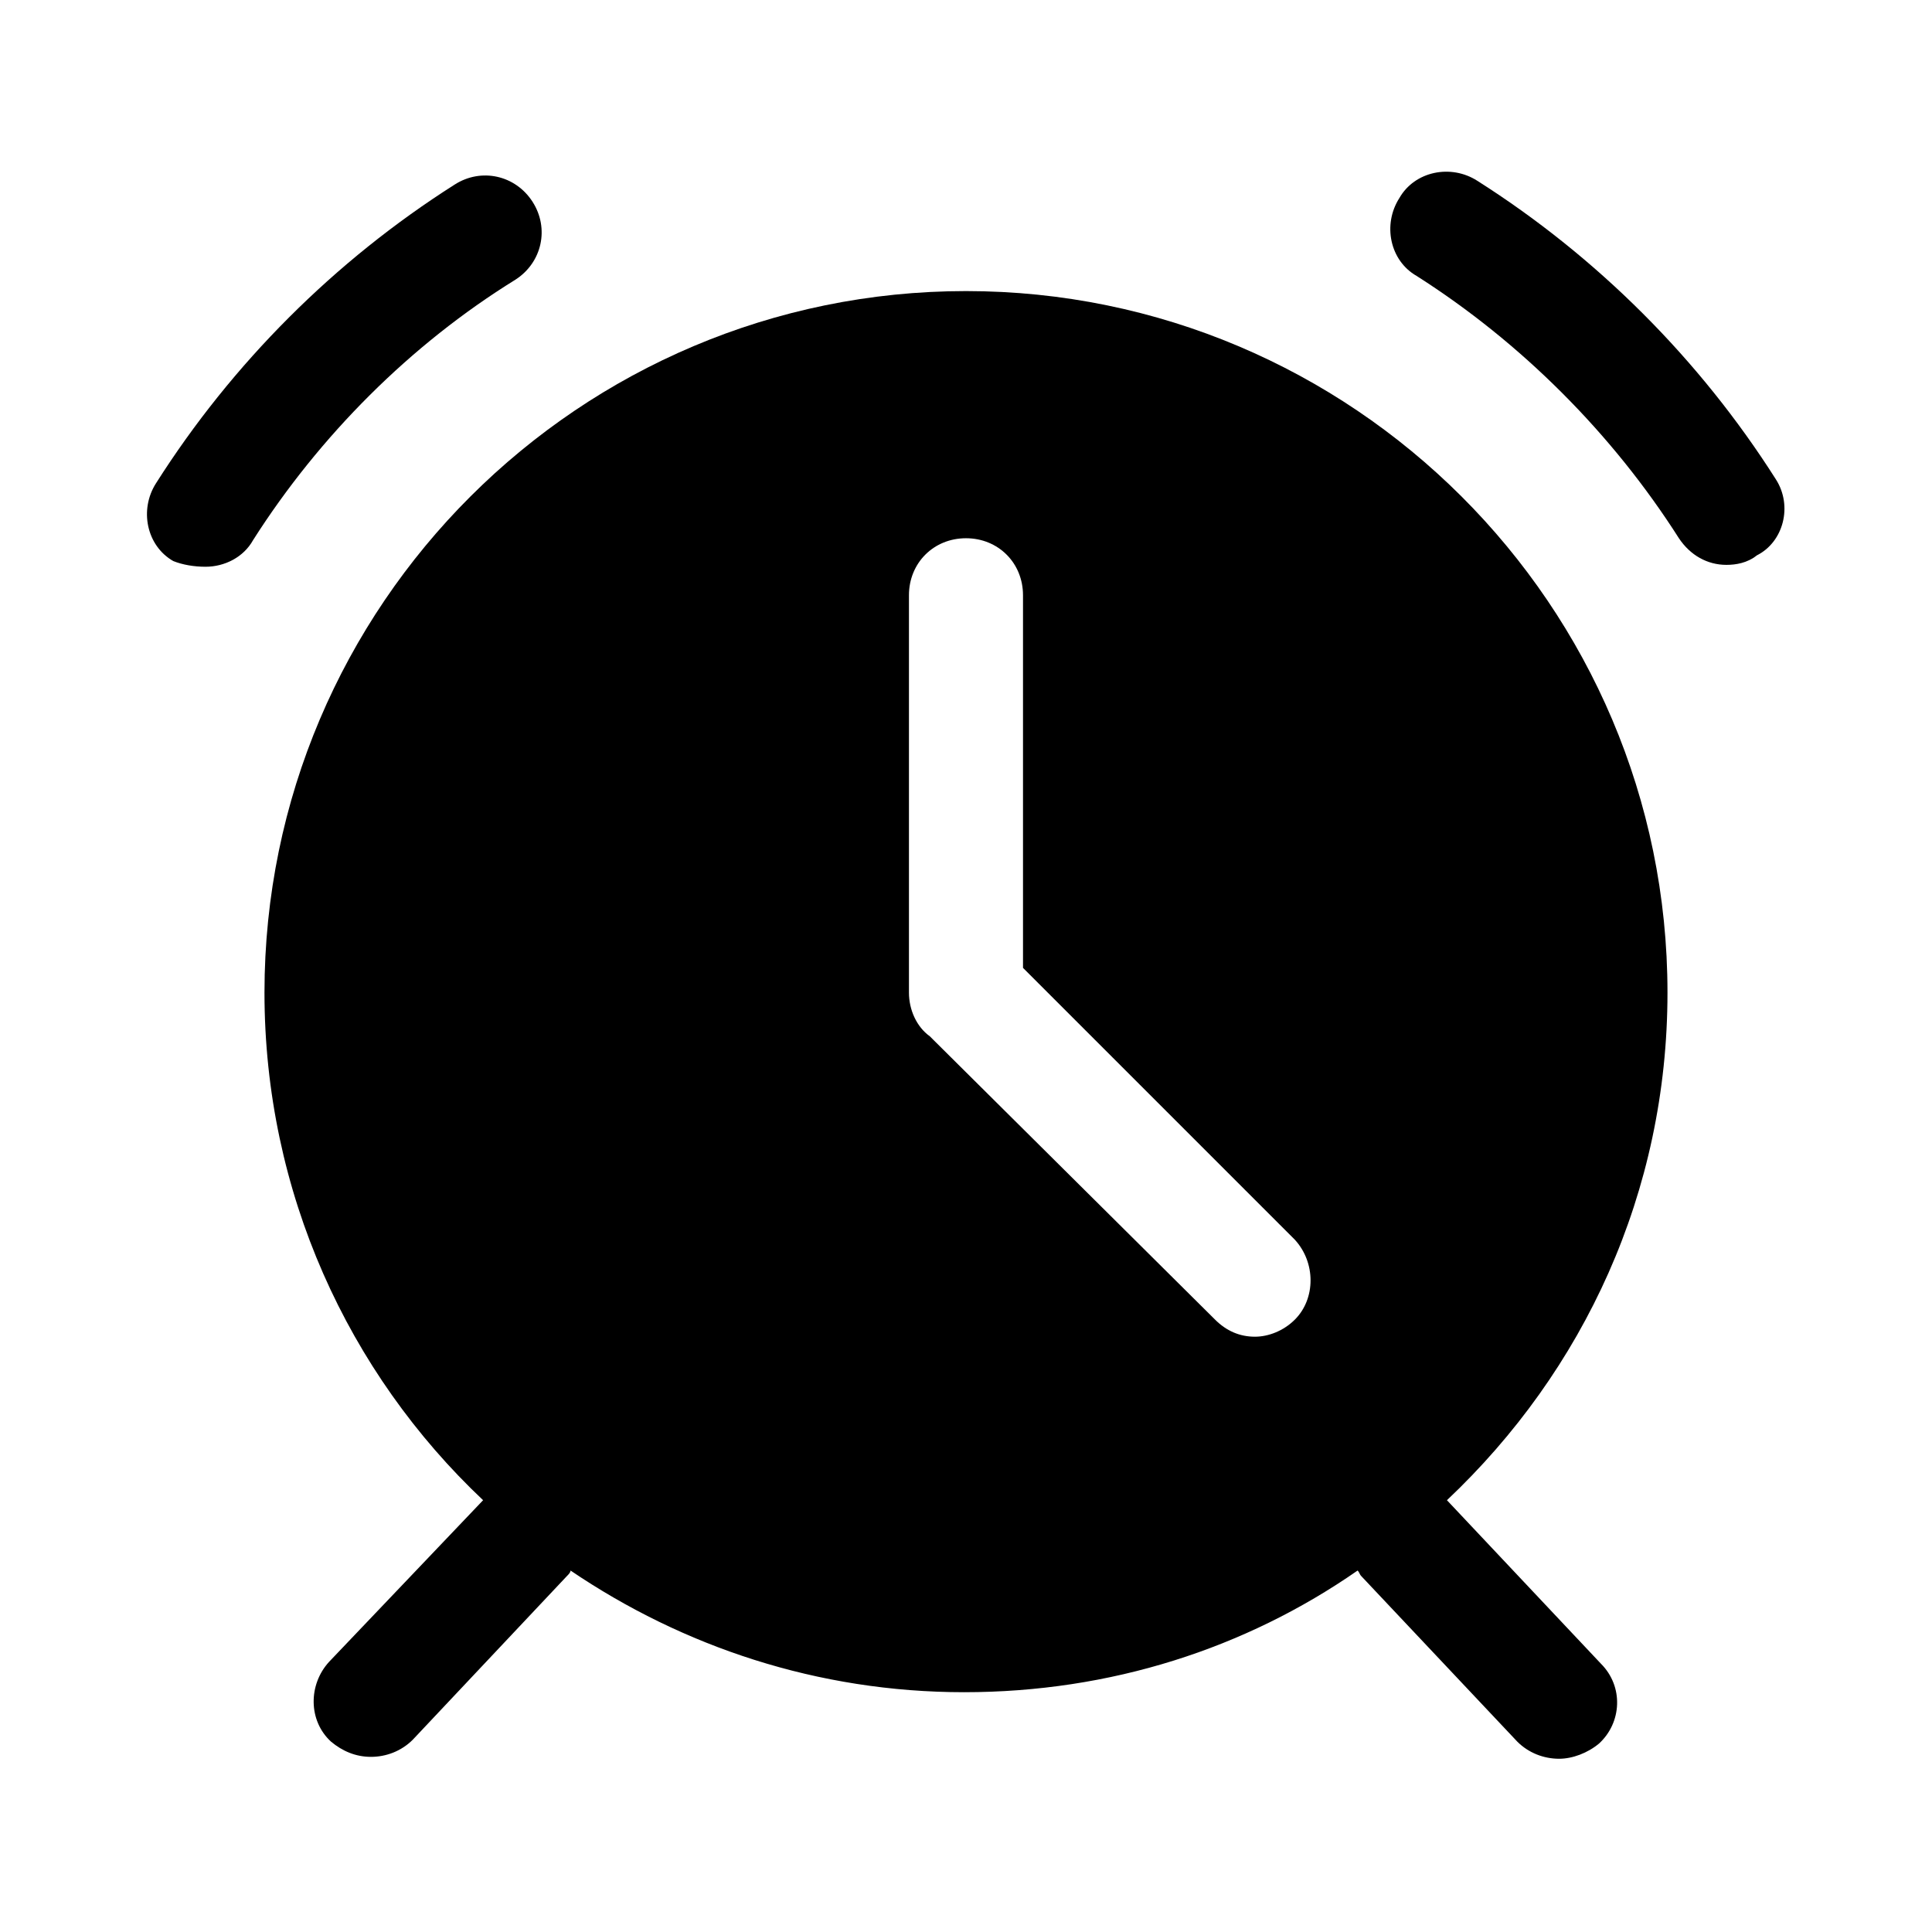
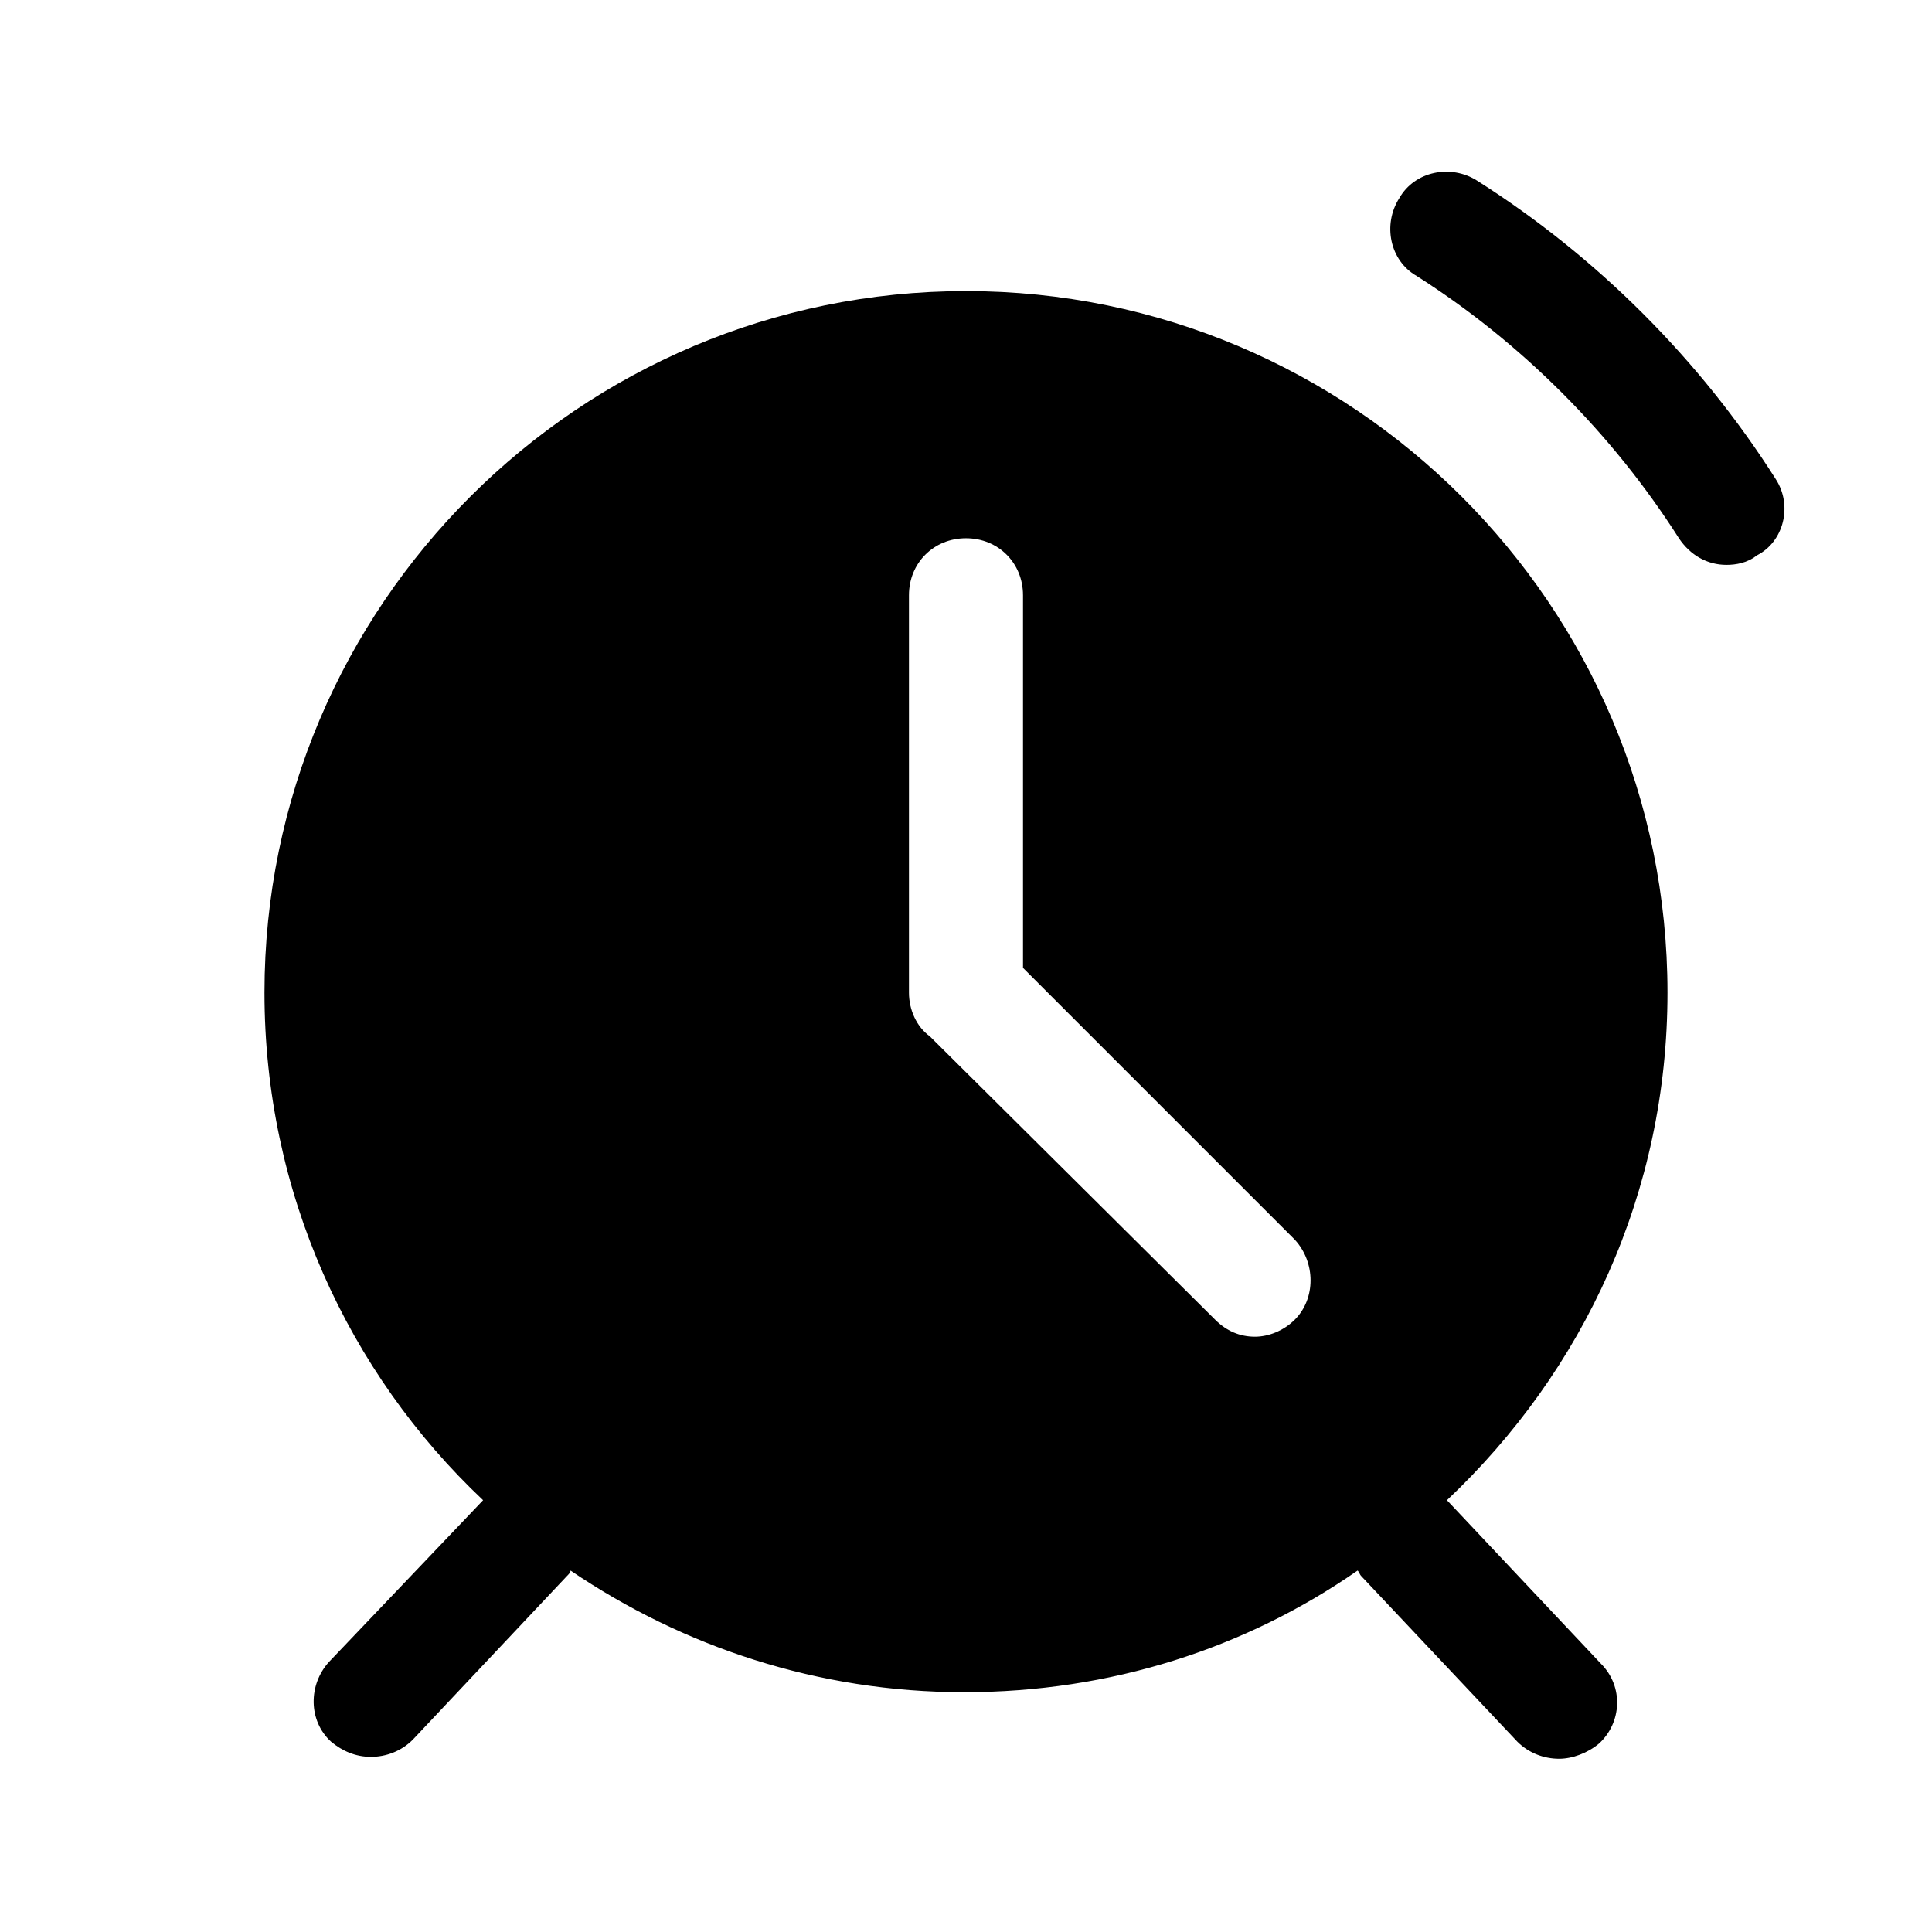
<svg xmlns="http://www.w3.org/2000/svg" fill="#000000" width="800px" height="800px" version="1.1" viewBox="144 144 512 512">
  <g>
    <path d="m585.9 407.05c0-102.78-83.629-185.91-185.9-185.91s-185.91 83.129-185.91 185.91c0 52.898 22.168 100.76 57.938 134.52l-40.809 42.824c-5.543 6.047-5.543 15.617 0.504 21.16 3.023 2.519 6.551 4.031 10.578 4.031 4.031 0 8.062-1.512 11.082-4.535l40.809-43.328c0.504-0.504 1.008-1.008 1.008-1.512 29.727 20.152 65.496 32.242 104.29 32.242 38.793 0 74.562-11.586 104.29-32.242 0.504 0.504 0.504 1.008 1.008 1.512l41.312 43.832c3.023 3.023 7.055 4.535 11.082 4.535 3.527 0 7.559-1.512 10.578-4.031 6.047-5.543 6.551-15.113 0.504-21.16l-40.809-43.328c36.281-34.258 58.445-81.613 58.445-134.52zm-98.746 86.656c-3.023 3.023-7.055 4.535-10.578 4.535-4.031 0-7.559-1.512-10.578-4.535l-74.566-74.059c-0.504-0.504-0.504-0.504-1.008-1.008-3.527-2.519-5.543-7.055-5.543-11.586v-105.3c0-8.566 6.551-15.113 15.113-15.113 8.566 0 15.113 6.551 15.113 15.113v98.746l72.043 72.043c5.547 6.051 5.547 15.621 0.004 21.164z" />
-     <path d="m280.59 218.12c7.055-4.535 9.07-13.602 4.535-20.656s-13.602-9.07-20.656-4.535c-31.738 20.152-58.945 47.359-79.098 79.098-4.535 7.055-2.519 16.625 4.535 20.656 2.519 1.008 5.543 1.512 8.566 1.512 5.039 0 10.078-2.519 12.594-7.055 17.633-27.707 41.816-51.891 69.523-69.02z" />
-     <path d="m614.62 271.02c-20.152-31.738-47.359-58.945-79.098-79.098-7.055-4.535-16.625-2.519-20.656 4.535-4.535 7.055-2.519 16.625 4.535 20.656 27.711 17.633 51.891 41.816 69.527 69.527 3.023 4.535 7.559 7.055 12.594 7.055 2.519 0 5.543-0.504 8.062-2.519 7.051-3.531 9.57-13.102 5.035-20.156z" />
+     <path d="m614.62 271.02c-20.152-31.738-47.359-58.945-79.098-79.098-7.055-4.535-16.625-2.519-20.656 4.535-4.535 7.055-2.519 16.625 4.535 20.656 27.711 17.633 51.891 41.816 69.527 69.527 3.023 4.535 7.559 7.055 12.594 7.055 2.519 0 5.543-0.504 8.062-2.519 7.051-3.531 9.57-13.102 5.035-20.156" />
  </g>
</svg>